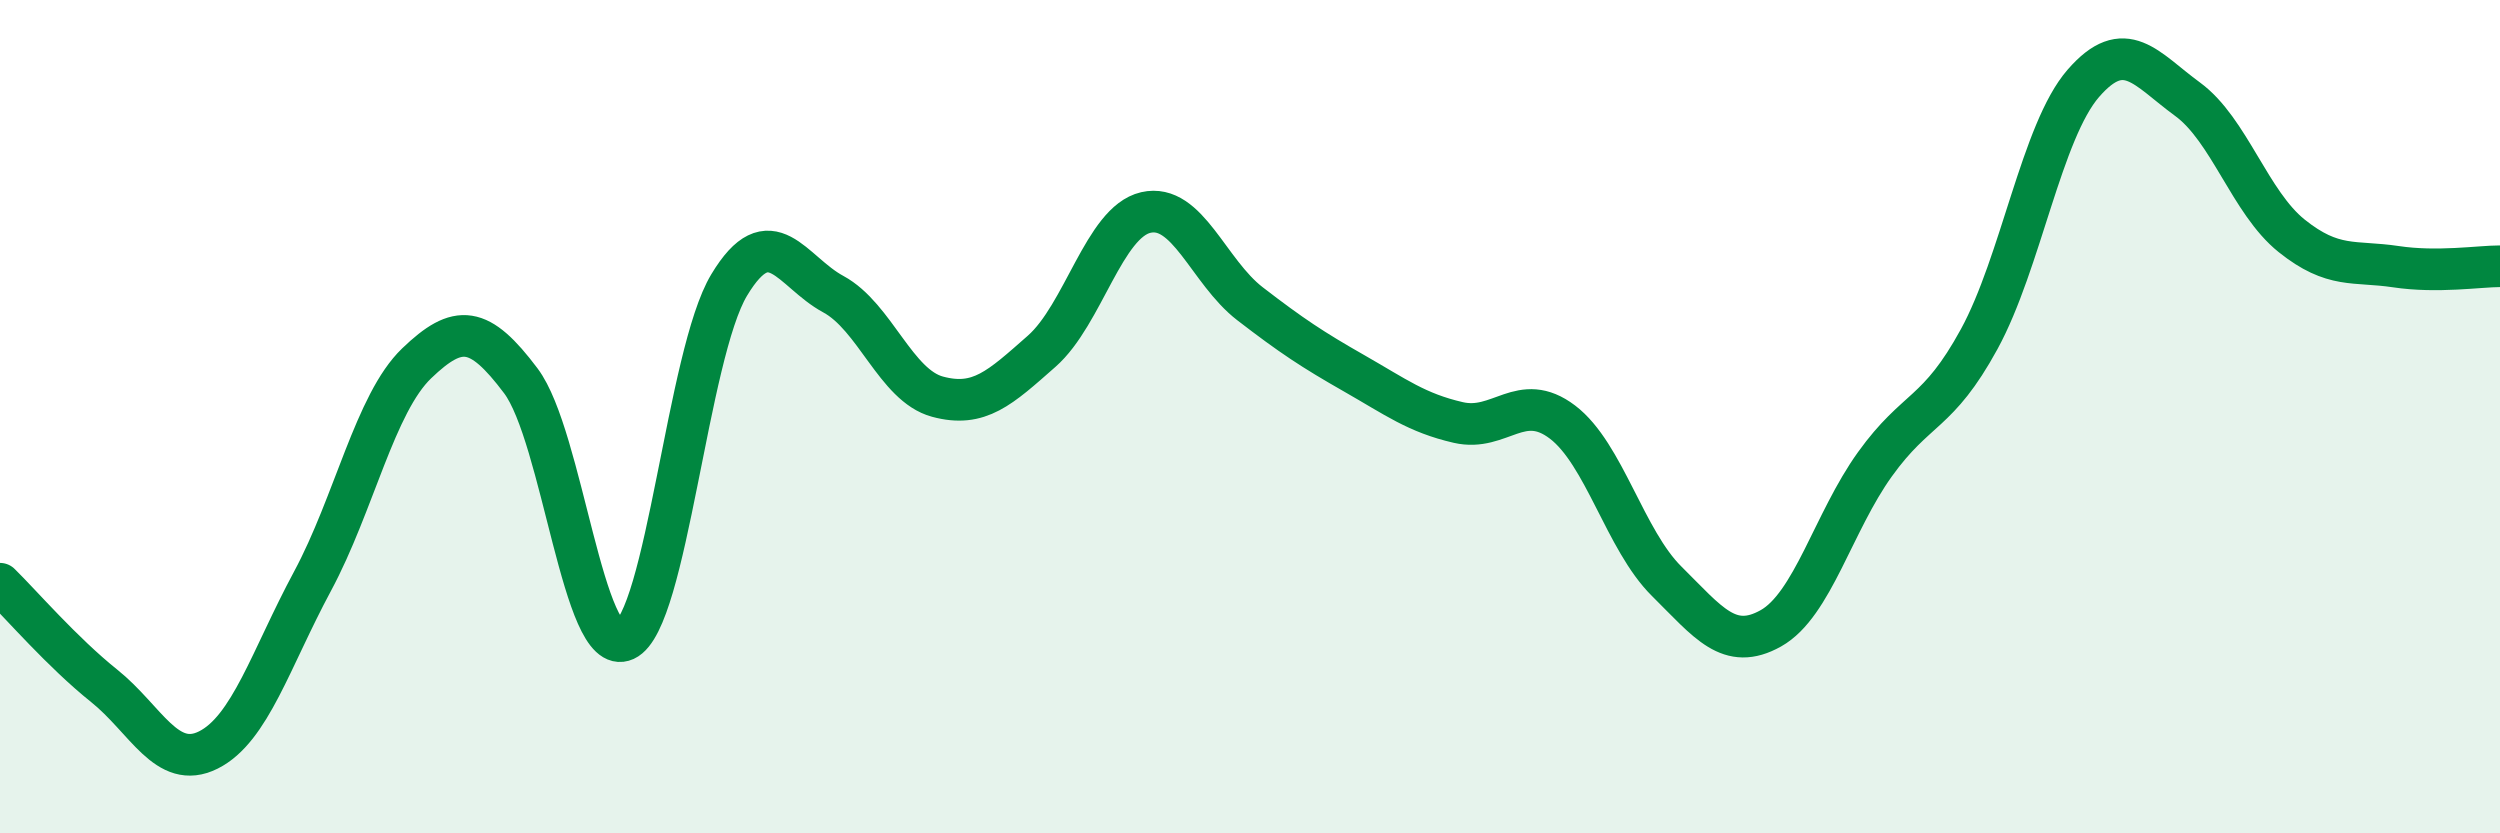
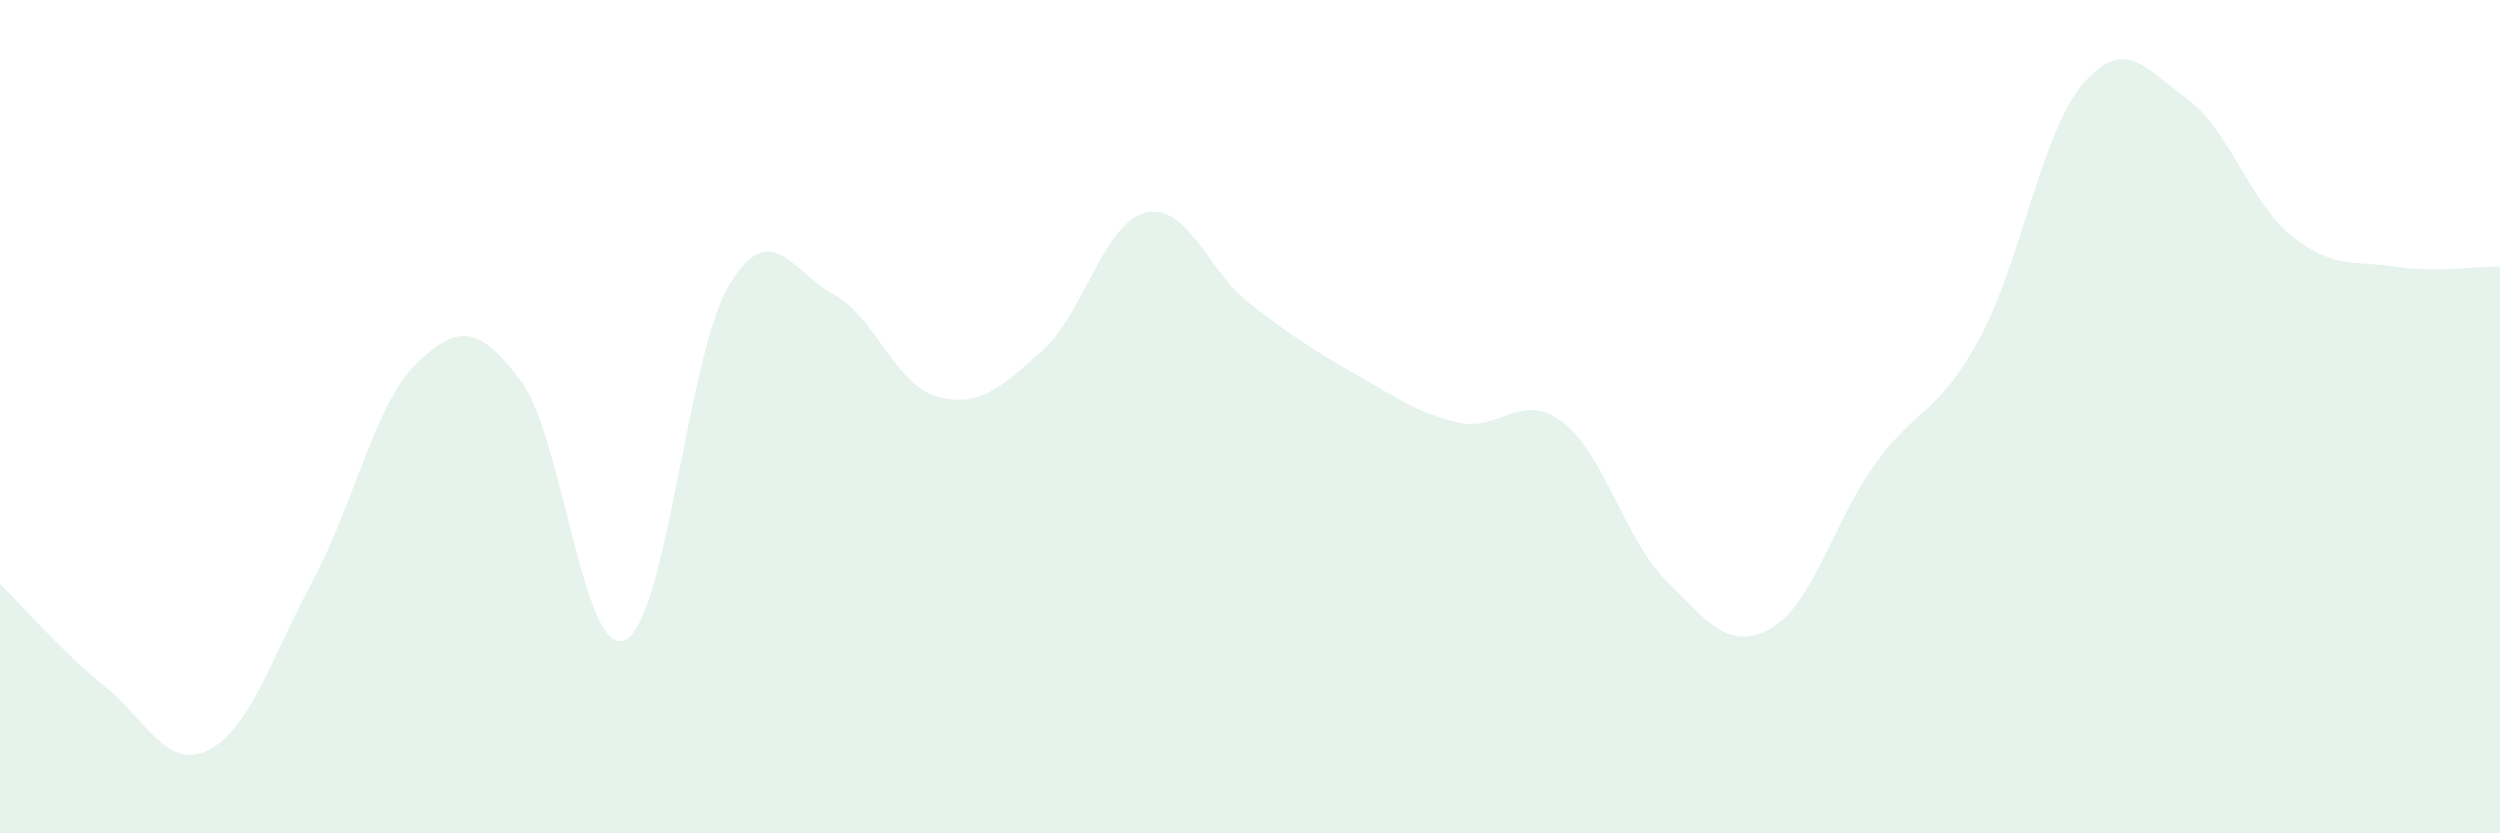
<svg xmlns="http://www.w3.org/2000/svg" width="60" height="20" viewBox="0 0 60 20">
  <path d="M 0,14.01 C 0.5,14.5 1.5,15.66 2.5,16.46 C 3.5,17.26 4,18.5 5,18 C 6,17.5 6.5,15.81 7.5,13.95 C 8.5,12.09 9,9.68 10,8.72 C 11,7.76 11.5,7.81 12.5,9.14 C 13.5,10.47 14,15.82 15,15.36 C 16,14.9 16.5,8.5 17.5,6.84 C 18.5,5.18 19,6.52 20,7.06 C 21,7.6 21.5,9.25 22.5,9.52 C 23.5,9.79 24,9.31 25,8.43 C 26,7.55 26.5,5.33 27.5,5.1 C 28.5,4.87 29,6.52 30,7.29 C 31,8.06 31.5,8.39 32.5,8.96 C 33.5,9.53 34,9.91 35,10.14 C 36,10.37 36.5,9.37 37.5,10.13 C 38.5,10.89 39,12.96 40,13.95 C 41,14.94 41.5,15.64 42.5,15.08 C 43.5,14.52 44,12.53 45,11.14 C 46,9.75 46.5,9.97 47.5,8.14 C 48.5,6.31 49,3.15 50,2 C 51,0.85 51.5,1.65 52.5,2.38 C 53.5,3.11 54,4.86 55,5.66 C 56,6.46 56.5,6.25 57.5,6.4 C 58.5,6.55 59.5,6.39 60,6.39L60 20L0 20Z" fill="#008740" opacity="0.1" stroke-linecap="round" stroke-linejoin="round" />
-   <path d="M 0,14.01 C 0.5,14.5 1.5,15.66 2.5,16.46 C 3.5,17.26 4,18.5 5,18 C 6,17.5 6.5,15.81 7.5,13.95 C 8.5,12.09 9,9.68 10,8.72 C 11,7.76 11.5,7.81 12.5,9.14 C 13.5,10.47 14,15.82 15,15.36 C 16,14.9 16.5,8.5 17.5,6.84 C 18.5,5.18 19,6.52 20,7.06 C 21,7.6 21.5,9.25 22.5,9.52 C 23.5,9.79 24,9.31 25,8.43 C 26,7.55 26.5,5.33 27.5,5.1 C 28.5,4.87 29,6.52 30,7.29 C 31,8.06 31.5,8.39 32.5,8.96 C 33.5,9.53 34,9.91 35,10.14 C 36,10.37 36.5,9.37 37.5,10.13 C 38.5,10.89 39,12.96 40,13.95 C 41,14.94 41.5,15.64 42.5,15.08 C 43.5,14.52 44,12.53 45,11.14 C 46,9.75 46.5,9.97 47.5,8.14 C 48.5,6.31 49,3.15 50,2 C 51,0.85 51.5,1.65 52.5,2.38 C 53.5,3.11 54,4.86 55,5.66 C 56,6.46 56.5,6.25 57.5,6.4 C 58.5,6.55 59.5,6.39 60,6.39" stroke="#008740" stroke-width="1" fill="none" stroke-linecap="round" stroke-linejoin="round" />
</svg>